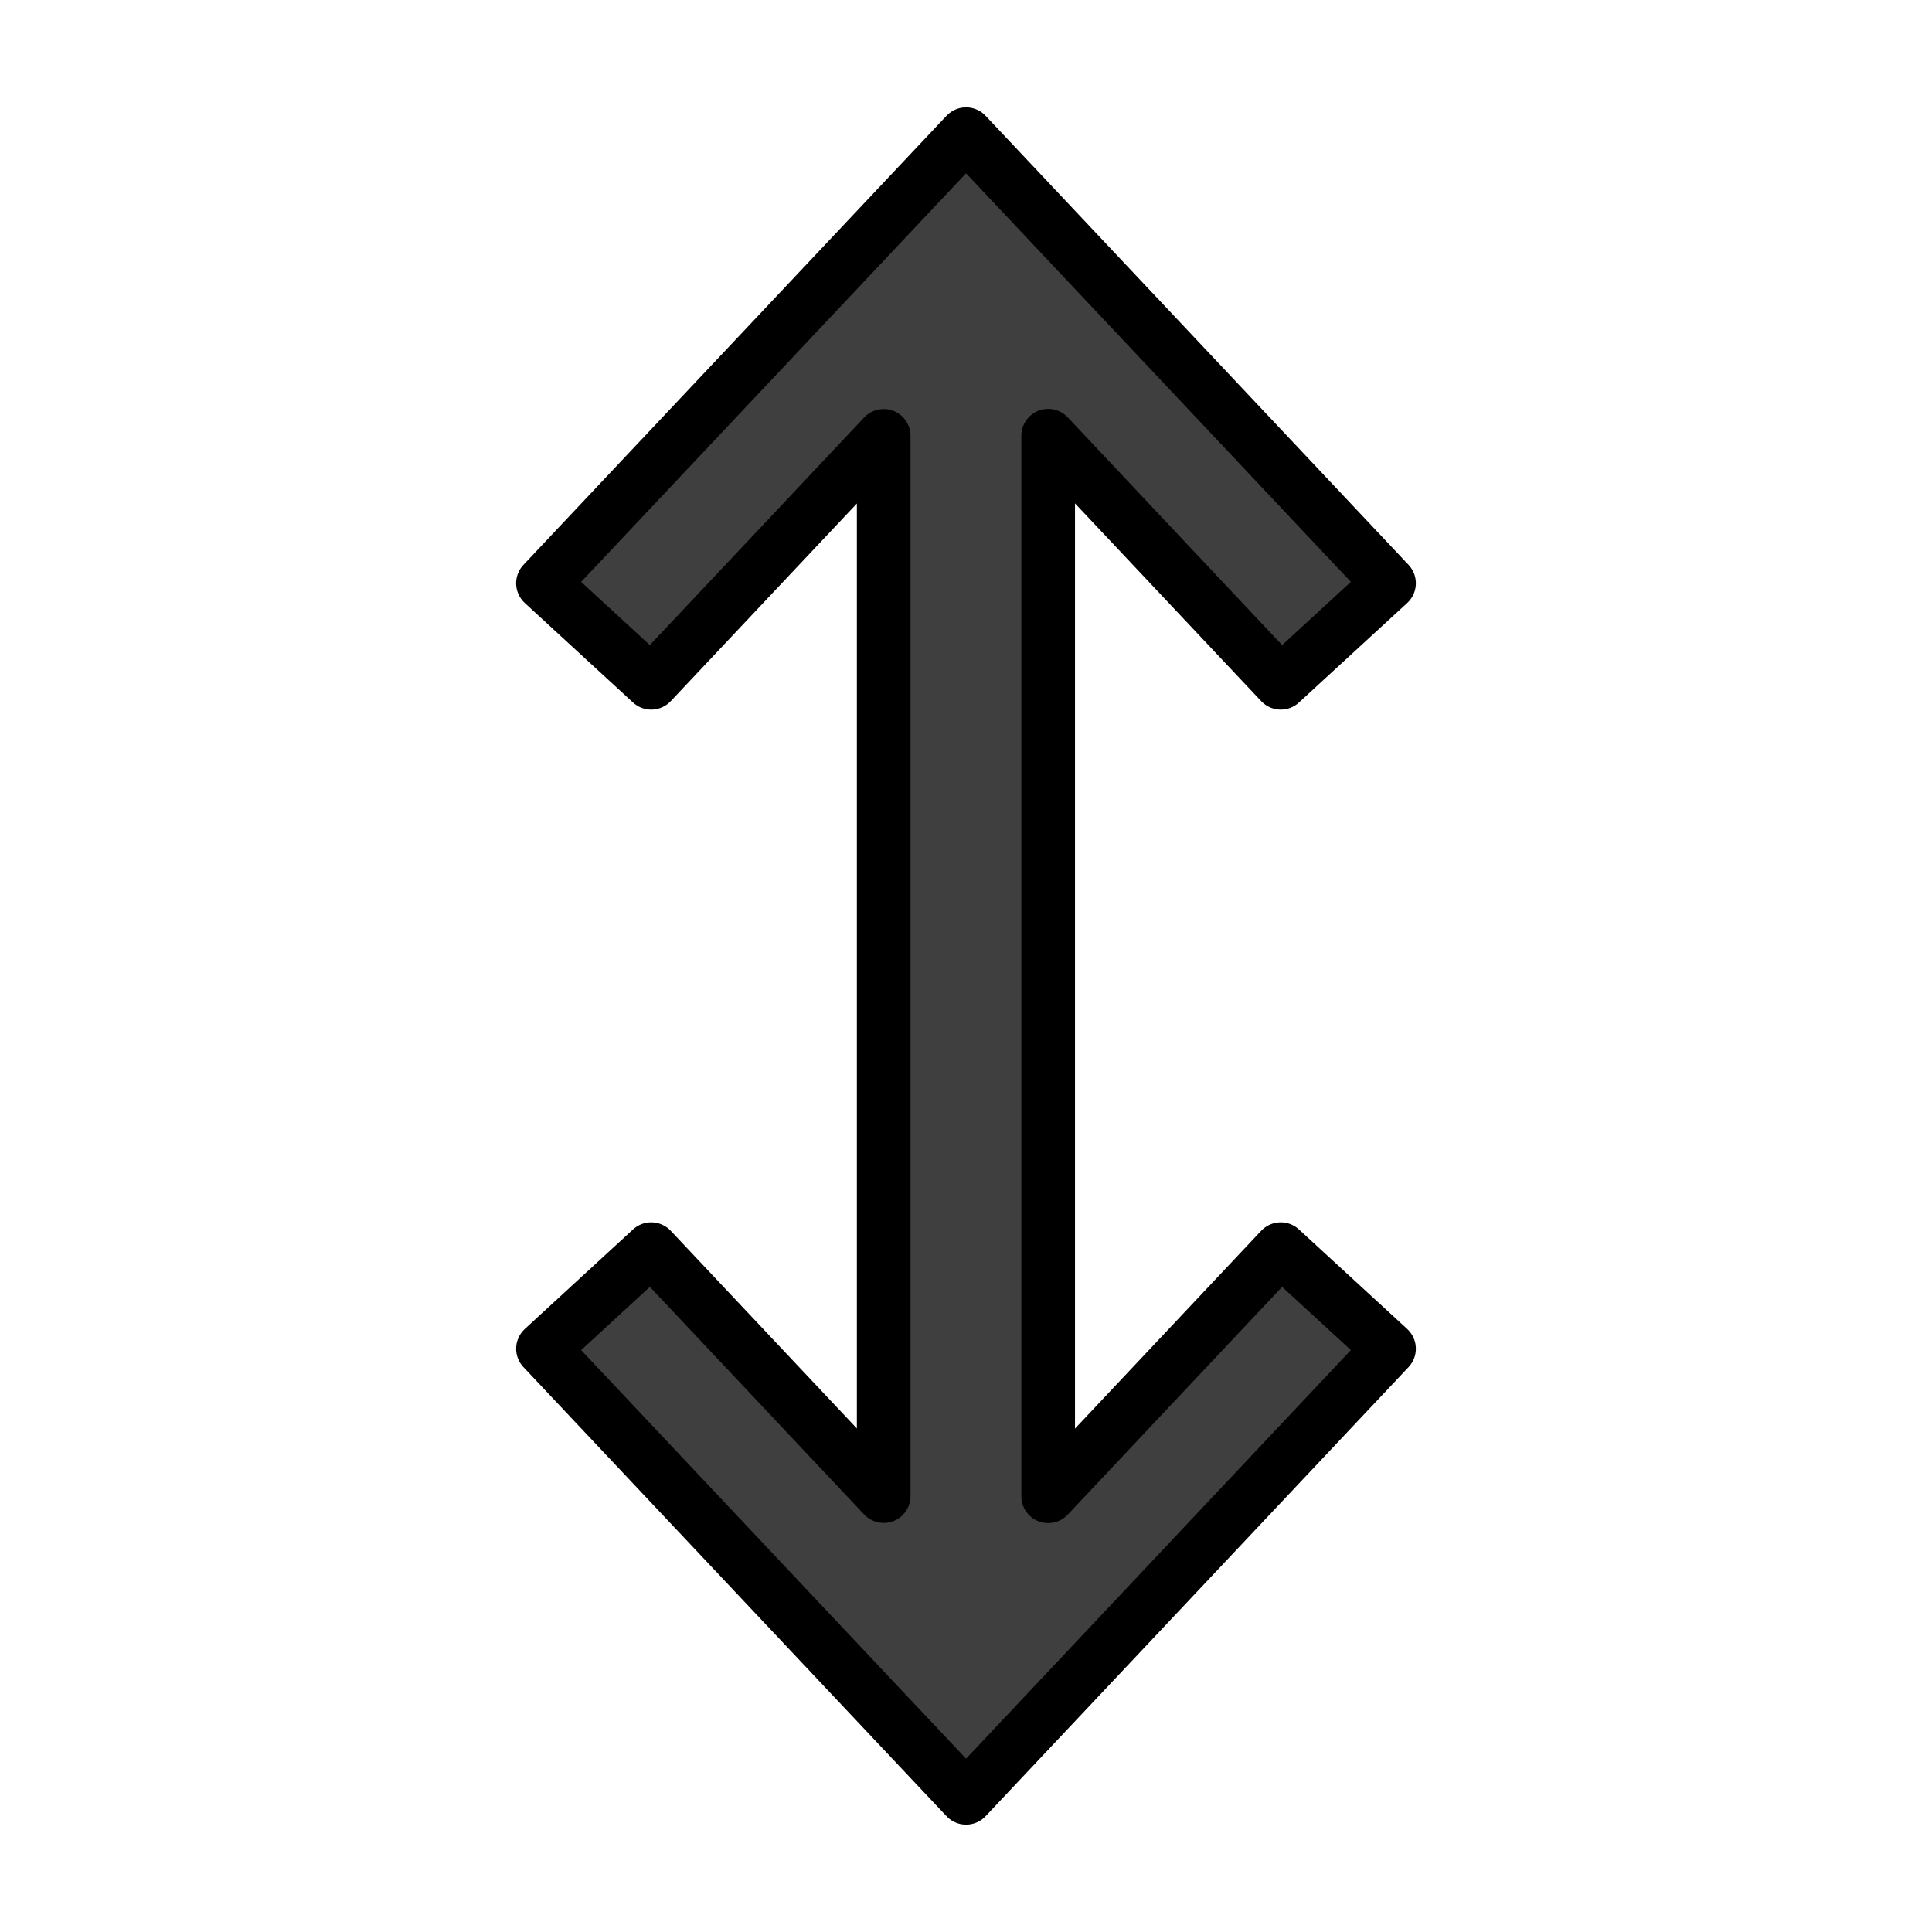
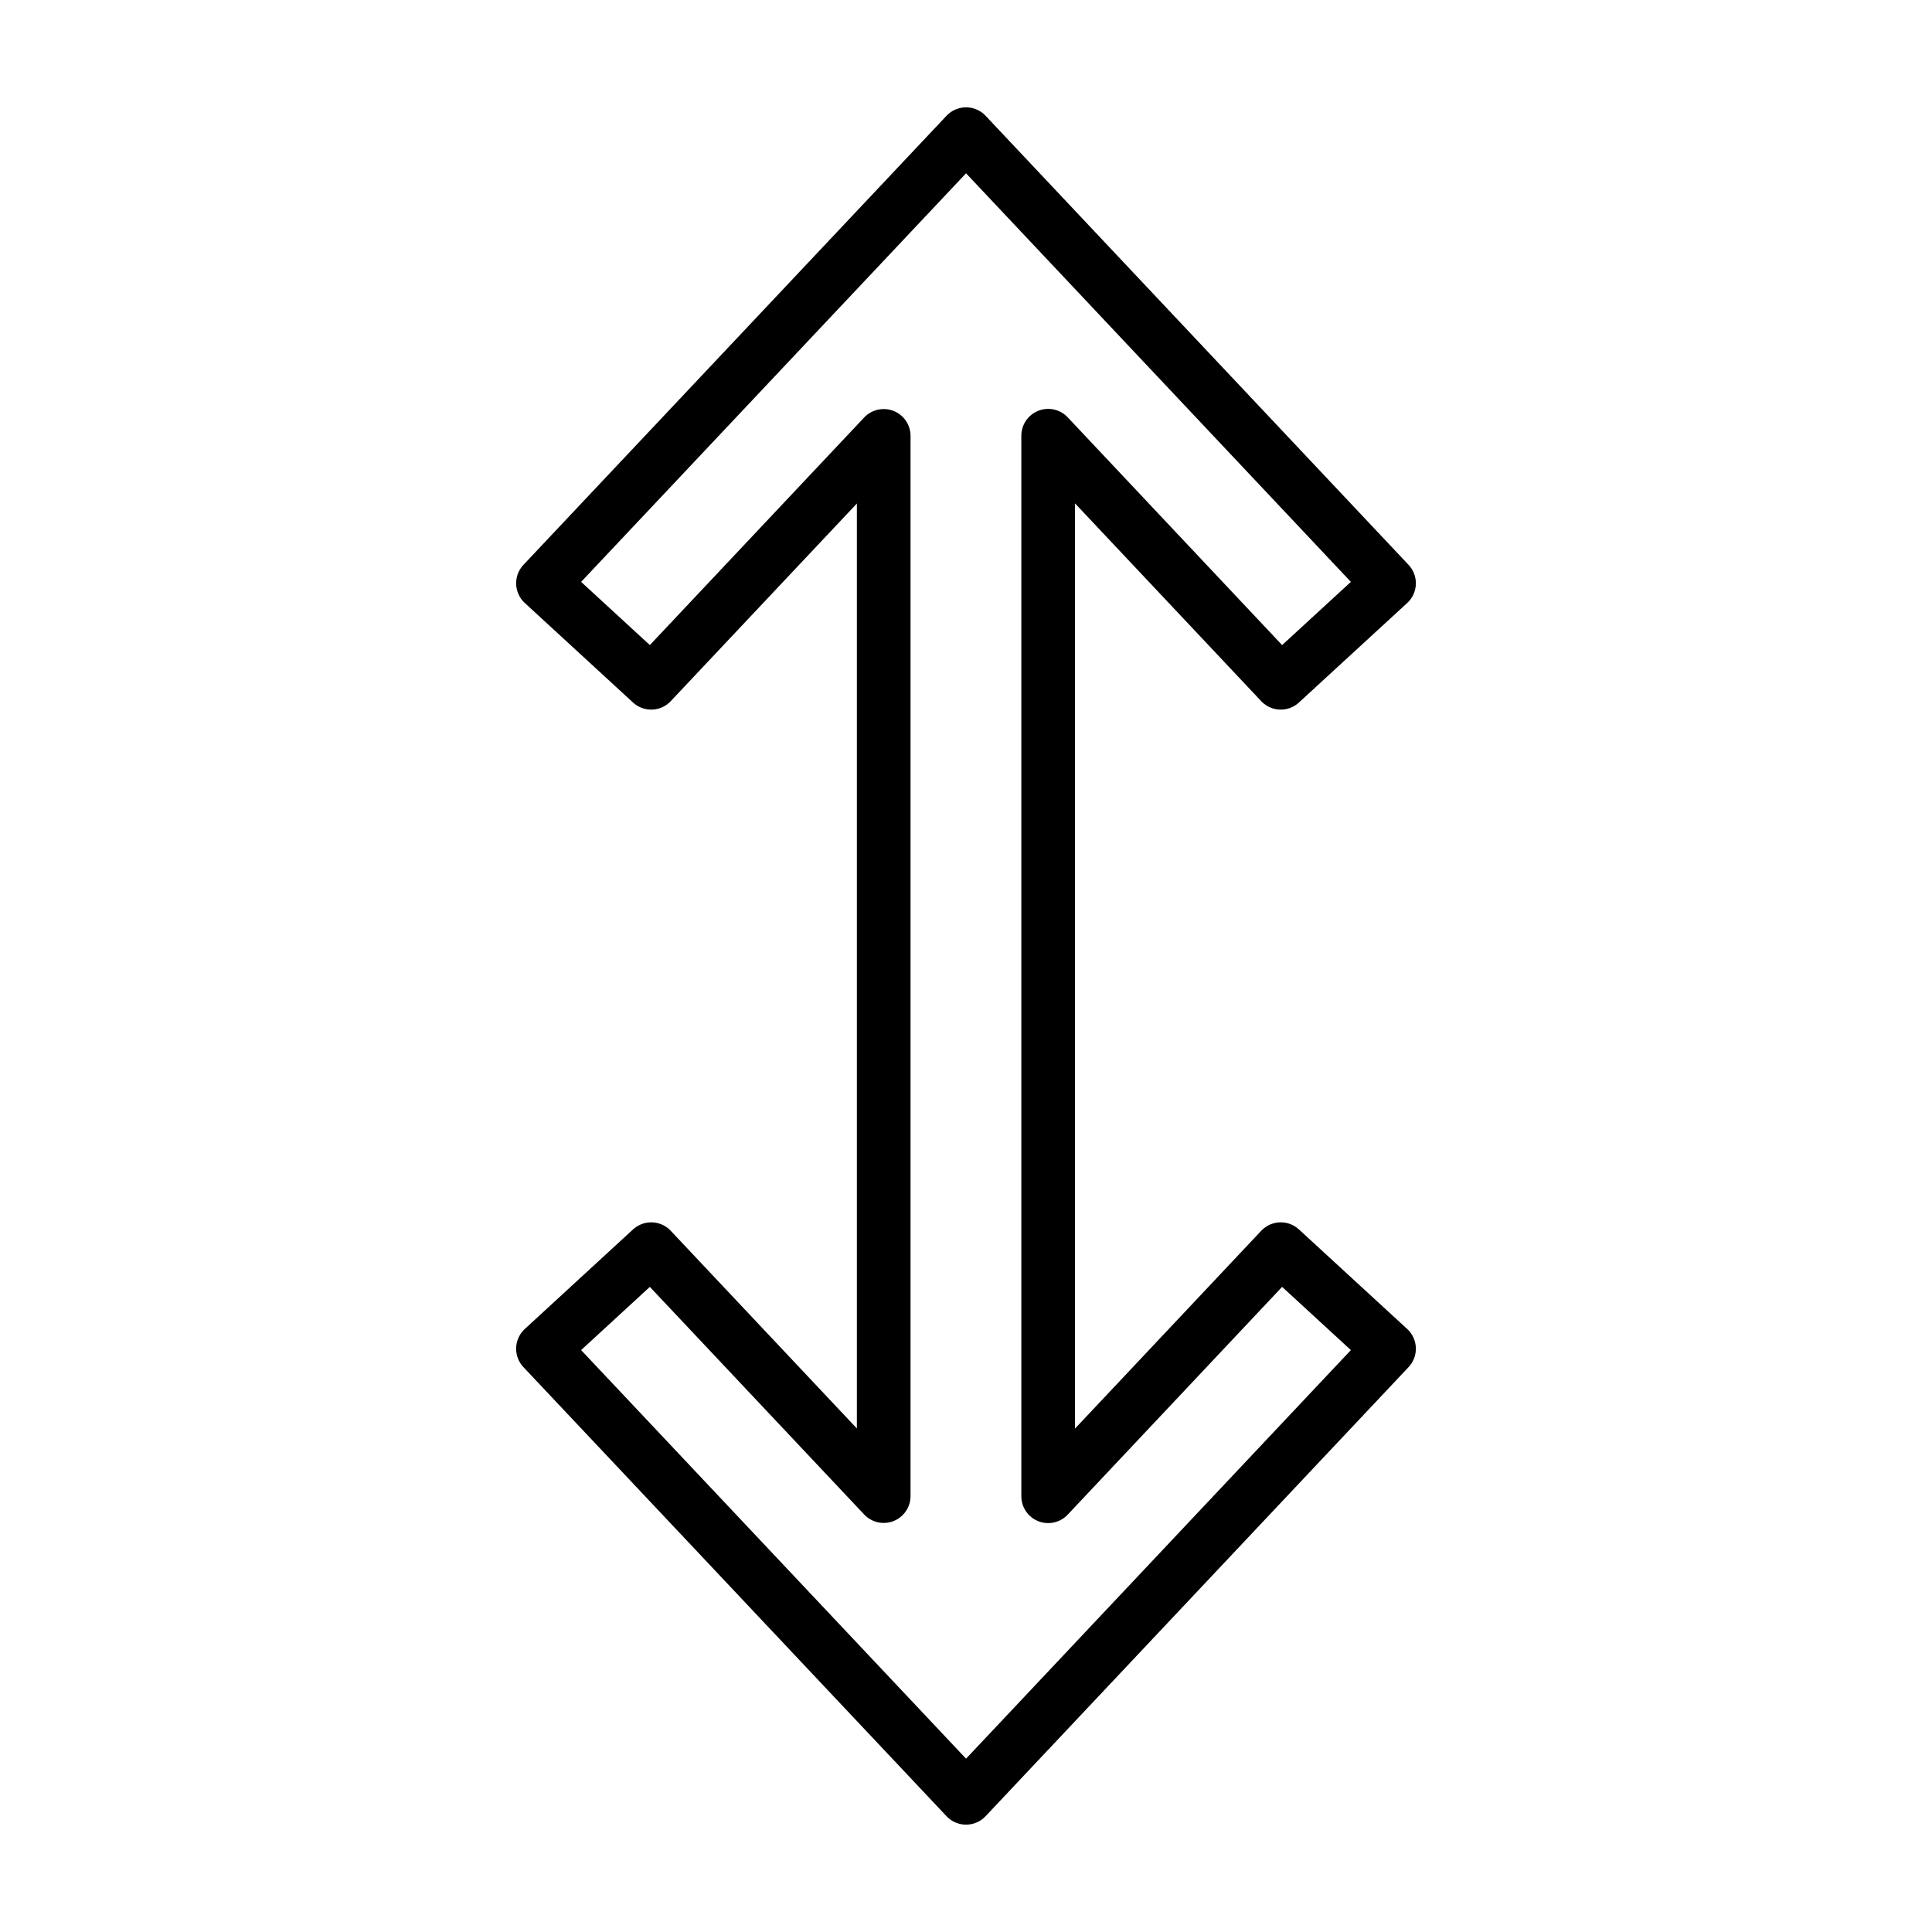
<svg xmlns="http://www.w3.org/2000/svg" id="emoji" viewBox="0 0 72 72">
  <g id="color">
-     <polygon id="_x2195__xFE0F_" fill="#3F3F3F" stroke="none" stroke-linecap="round" stroke-linejoin="round" stroke-miterlimit="10" stroke-width="2" points="51.765,50.263 47.73,46.553 39.062,55.761 39.062,16.238 47.73,25.445 51.765,21.736 36.002,5 20.235,21.736 24.268,25.445 32.933,16.244 32.933,55.755 24.268,46.553 20.235,50.263 36.002,66.999" />
-   </g>
+     </g>
  <g id="hair" />
  <g id="skin" />
  <g id="skin-shadow" />
  <g id="line">
    <polygon id="_x2195__xFE0F_" fill="none" stroke="#000000" stroke-linecap="round" stroke-linejoin="round" stroke-miterlimit="10" stroke-width="2" points="51.765,50.263 47.73,46.553 39.062,55.761 39.062,16.238 47.73,25.445 51.765,21.736 36.002,5 20.235,21.736 24.268,25.445 32.933,16.244 32.933,55.755 24.268,46.553 20.235,50.263 36.002,66.999" />
  </g>
</svg>